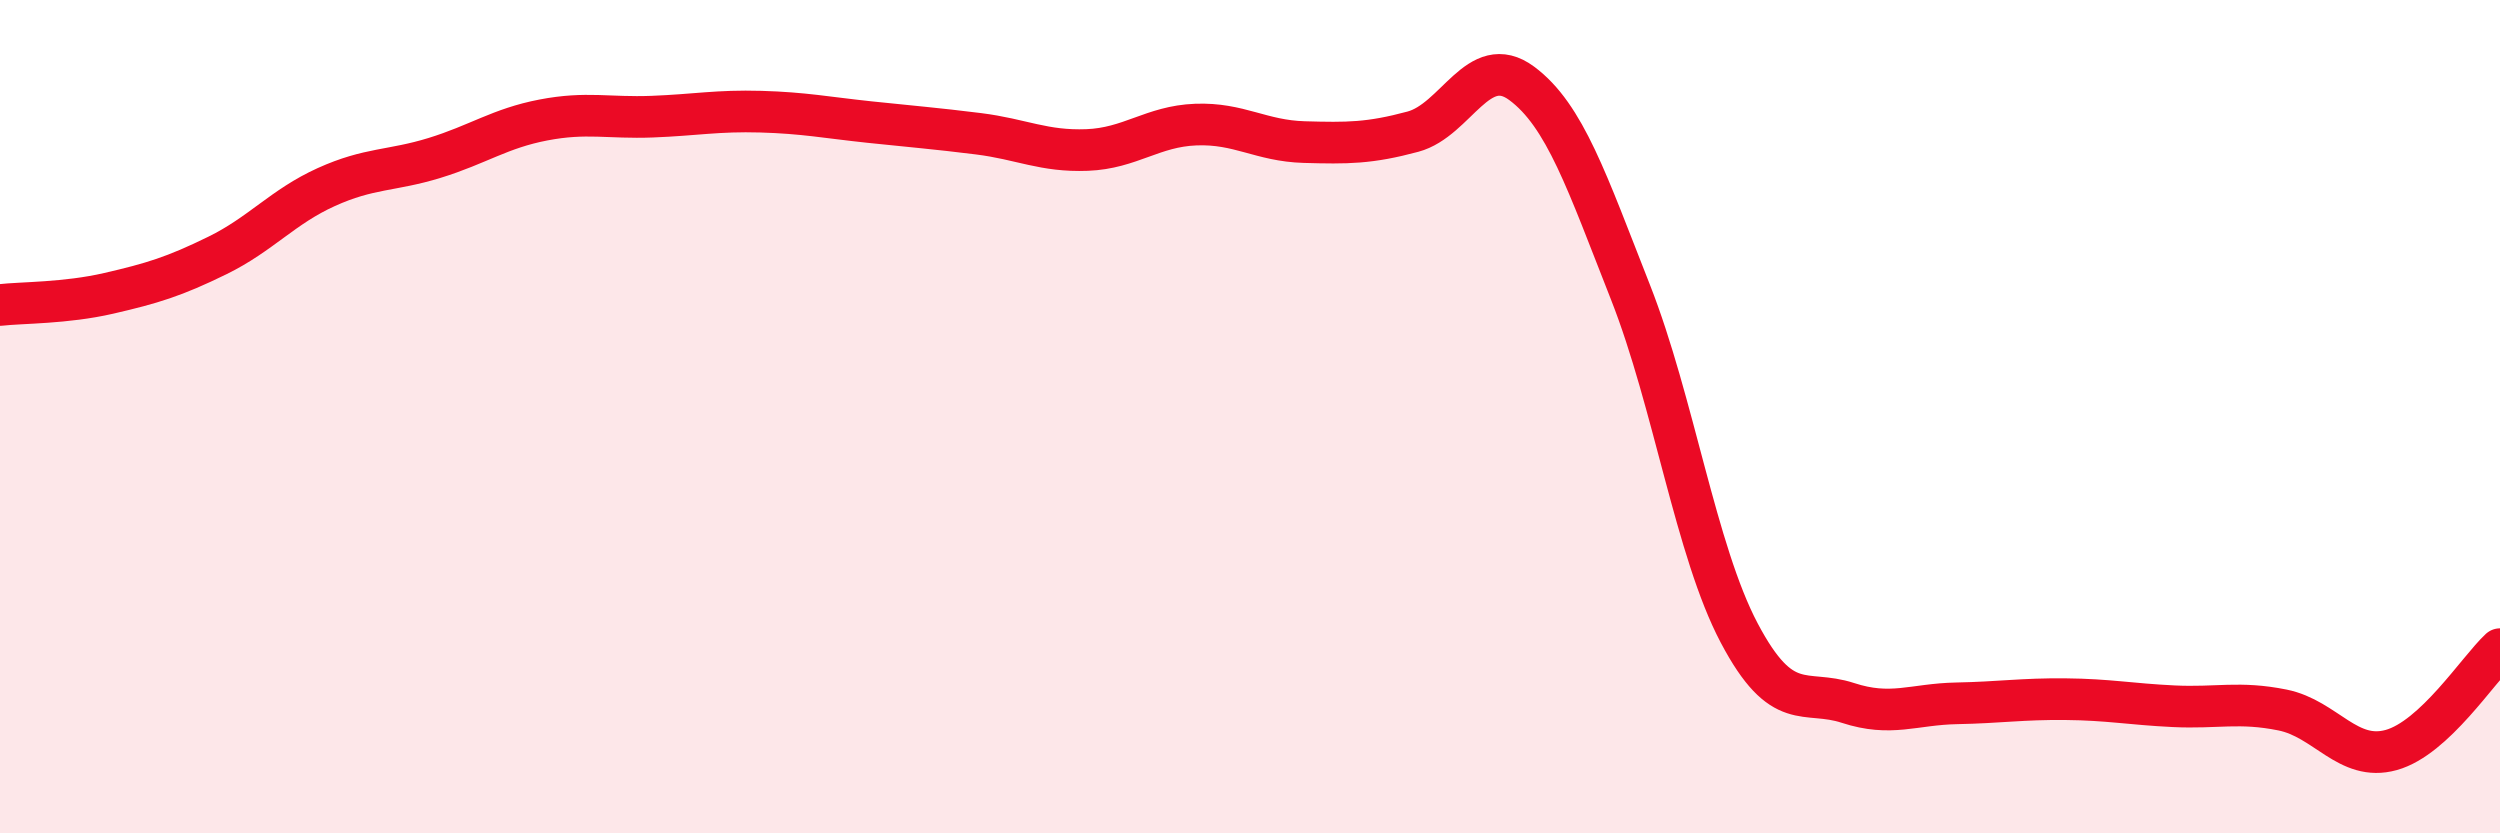
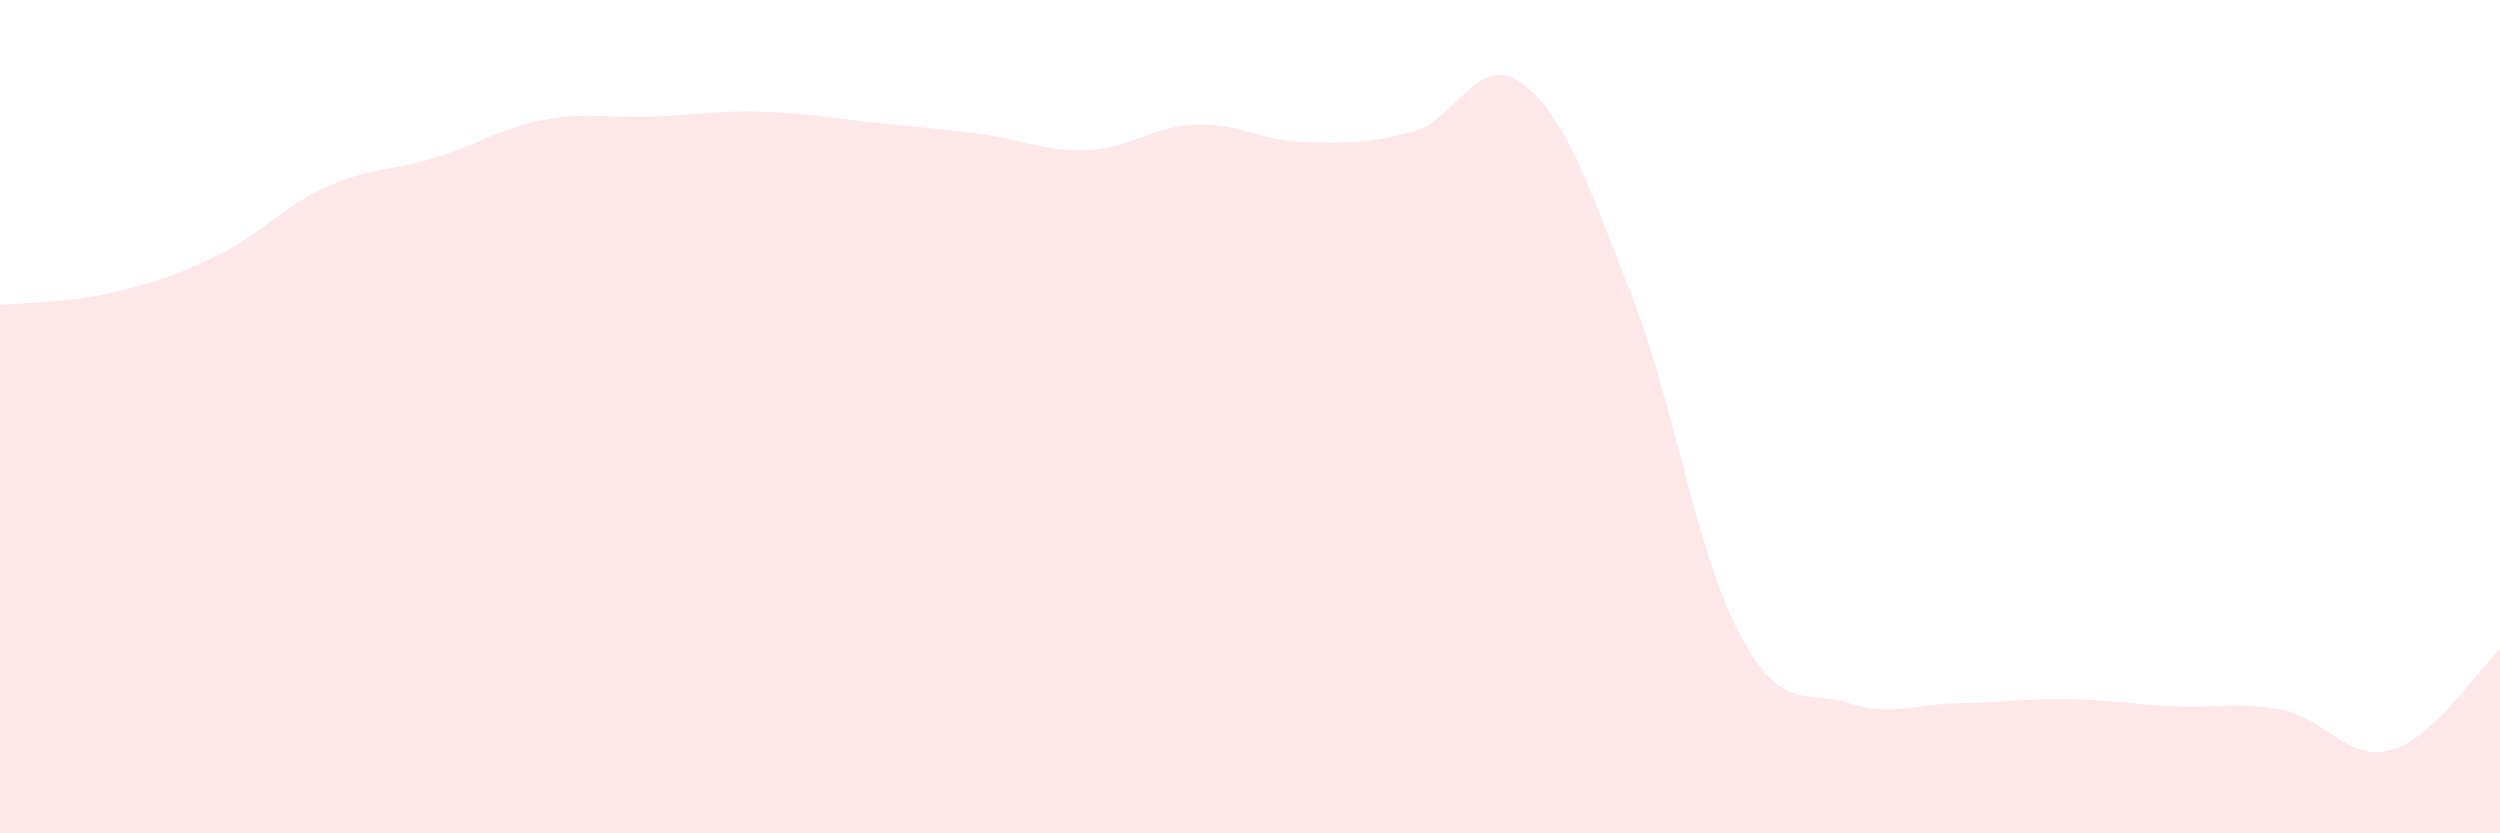
<svg xmlns="http://www.w3.org/2000/svg" width="60" height="20" viewBox="0 0 60 20">
  <path d="M 0,7.32 C 0.52,7.26 1.57,7.28 2.61,7.04 C 3.65,6.8 4.18,6.64 5.22,6.13 C 6.26,5.62 6.79,4.96 7.83,4.49 C 8.87,4.02 9.39,4.11 10.43,3.79 C 11.47,3.47 12,3.08 13.04,2.88 C 14.08,2.68 14.61,2.84 15.65,2.8 C 16.69,2.76 17.22,2.65 18.26,2.68 C 19.3,2.71 19.83,2.82 20.87,2.93 C 21.91,3.04 22.44,3.08 23.48,3.21 C 24.52,3.34 25.05,3.64 26.09,3.6 C 27.13,3.56 27.66,3.03 28.7,2.99 C 29.74,2.95 30.26,3.38 31.3,3.41 C 32.34,3.44 32.87,3.44 33.91,3.16 C 34.95,2.88 35.48,1.23 36.52,2 C 37.56,2.77 38.09,4.37 39.13,7.01 C 40.17,9.65 40.7,13.22 41.74,15.19 C 42.78,17.16 43.31,16.53 44.35,16.87 C 45.39,17.21 45.92,16.9 46.96,16.88 C 48,16.86 48.53,16.77 49.57,16.78 C 50.61,16.79 51.13,16.9 52.17,16.95 C 53.21,17 53.74,16.83 54.78,17.04 C 55.82,17.25 56.35,18.29 57.39,18 C 58.43,17.71 59.48,16.06 60,15.58L60 20L0 20Z" fill="#EB0A25" opacity="0.1" stroke-linecap="round" stroke-linejoin="round" />
-   <path d="M 0,7.32 C 0.52,7.26 1.57,7.28 2.61,7.04 C 3.65,6.8 4.18,6.64 5.22,6.13 C 6.26,5.62 6.79,4.96 7.83,4.49 C 8.87,4.02 9.39,4.11 10.43,3.79 C 11.47,3.47 12,3.08 13.04,2.88 C 14.08,2.68 14.61,2.84 15.65,2.8 C 16.69,2.76 17.22,2.65 18.26,2.68 C 19.3,2.71 19.83,2.82 20.87,2.93 C 21.91,3.04 22.44,3.08 23.48,3.21 C 24.52,3.34 25.05,3.64 26.09,3.6 C 27.13,3.56 27.66,3.03 28.7,2.99 C 29.74,2.95 30.26,3.38 31.3,3.41 C 32.34,3.44 32.87,3.44 33.91,3.16 C 34.95,2.88 35.48,1.23 36.52,2 C 37.56,2.77 38.09,4.37 39.13,7.01 C 40.17,9.65 40.7,13.22 41.74,15.19 C 42.78,17.16 43.31,16.53 44.35,16.87 C 45.39,17.21 45.92,16.9 46.96,16.88 C 48,16.86 48.53,16.77 49.57,16.78 C 50.61,16.79 51.13,16.9 52.17,16.95 C 53.21,17 53.74,16.83 54.78,17.04 C 55.82,17.25 56.35,18.29 57.39,18 C 58.43,17.71 59.48,16.06 60,15.58" stroke="#EB0A25" stroke-width="1" fill="none" stroke-linecap="round" stroke-linejoin="round" />
</svg>